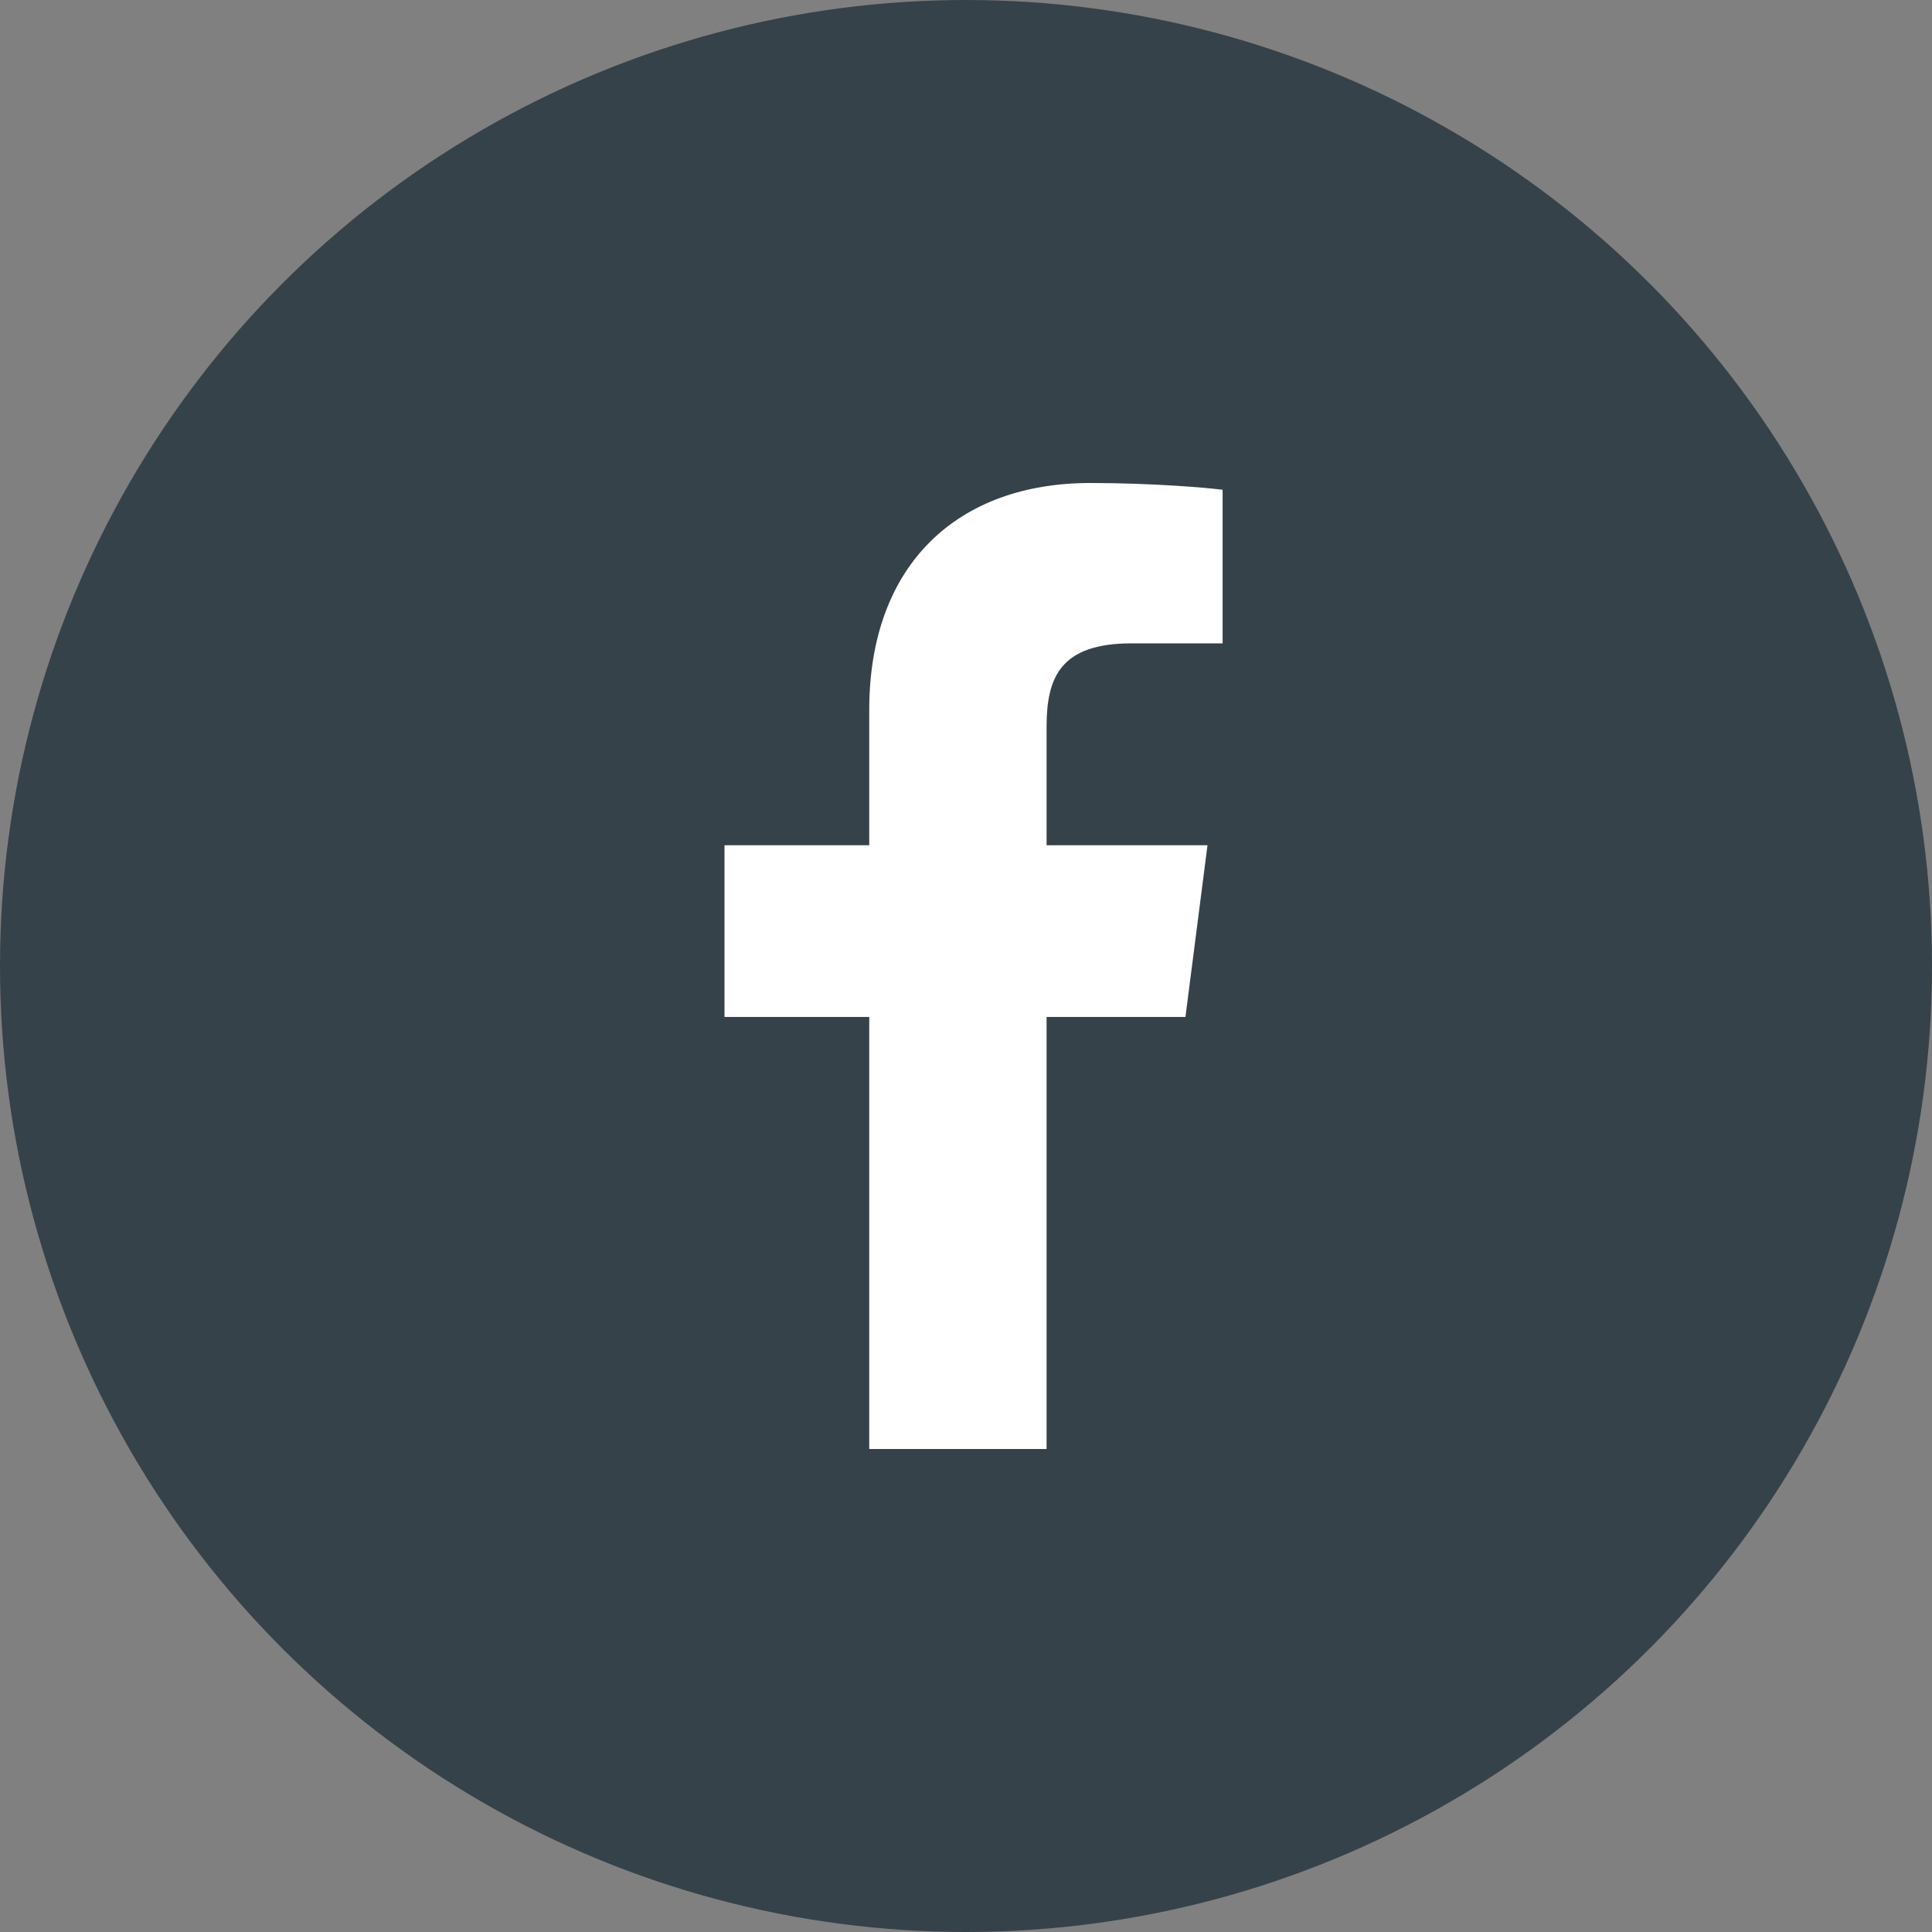
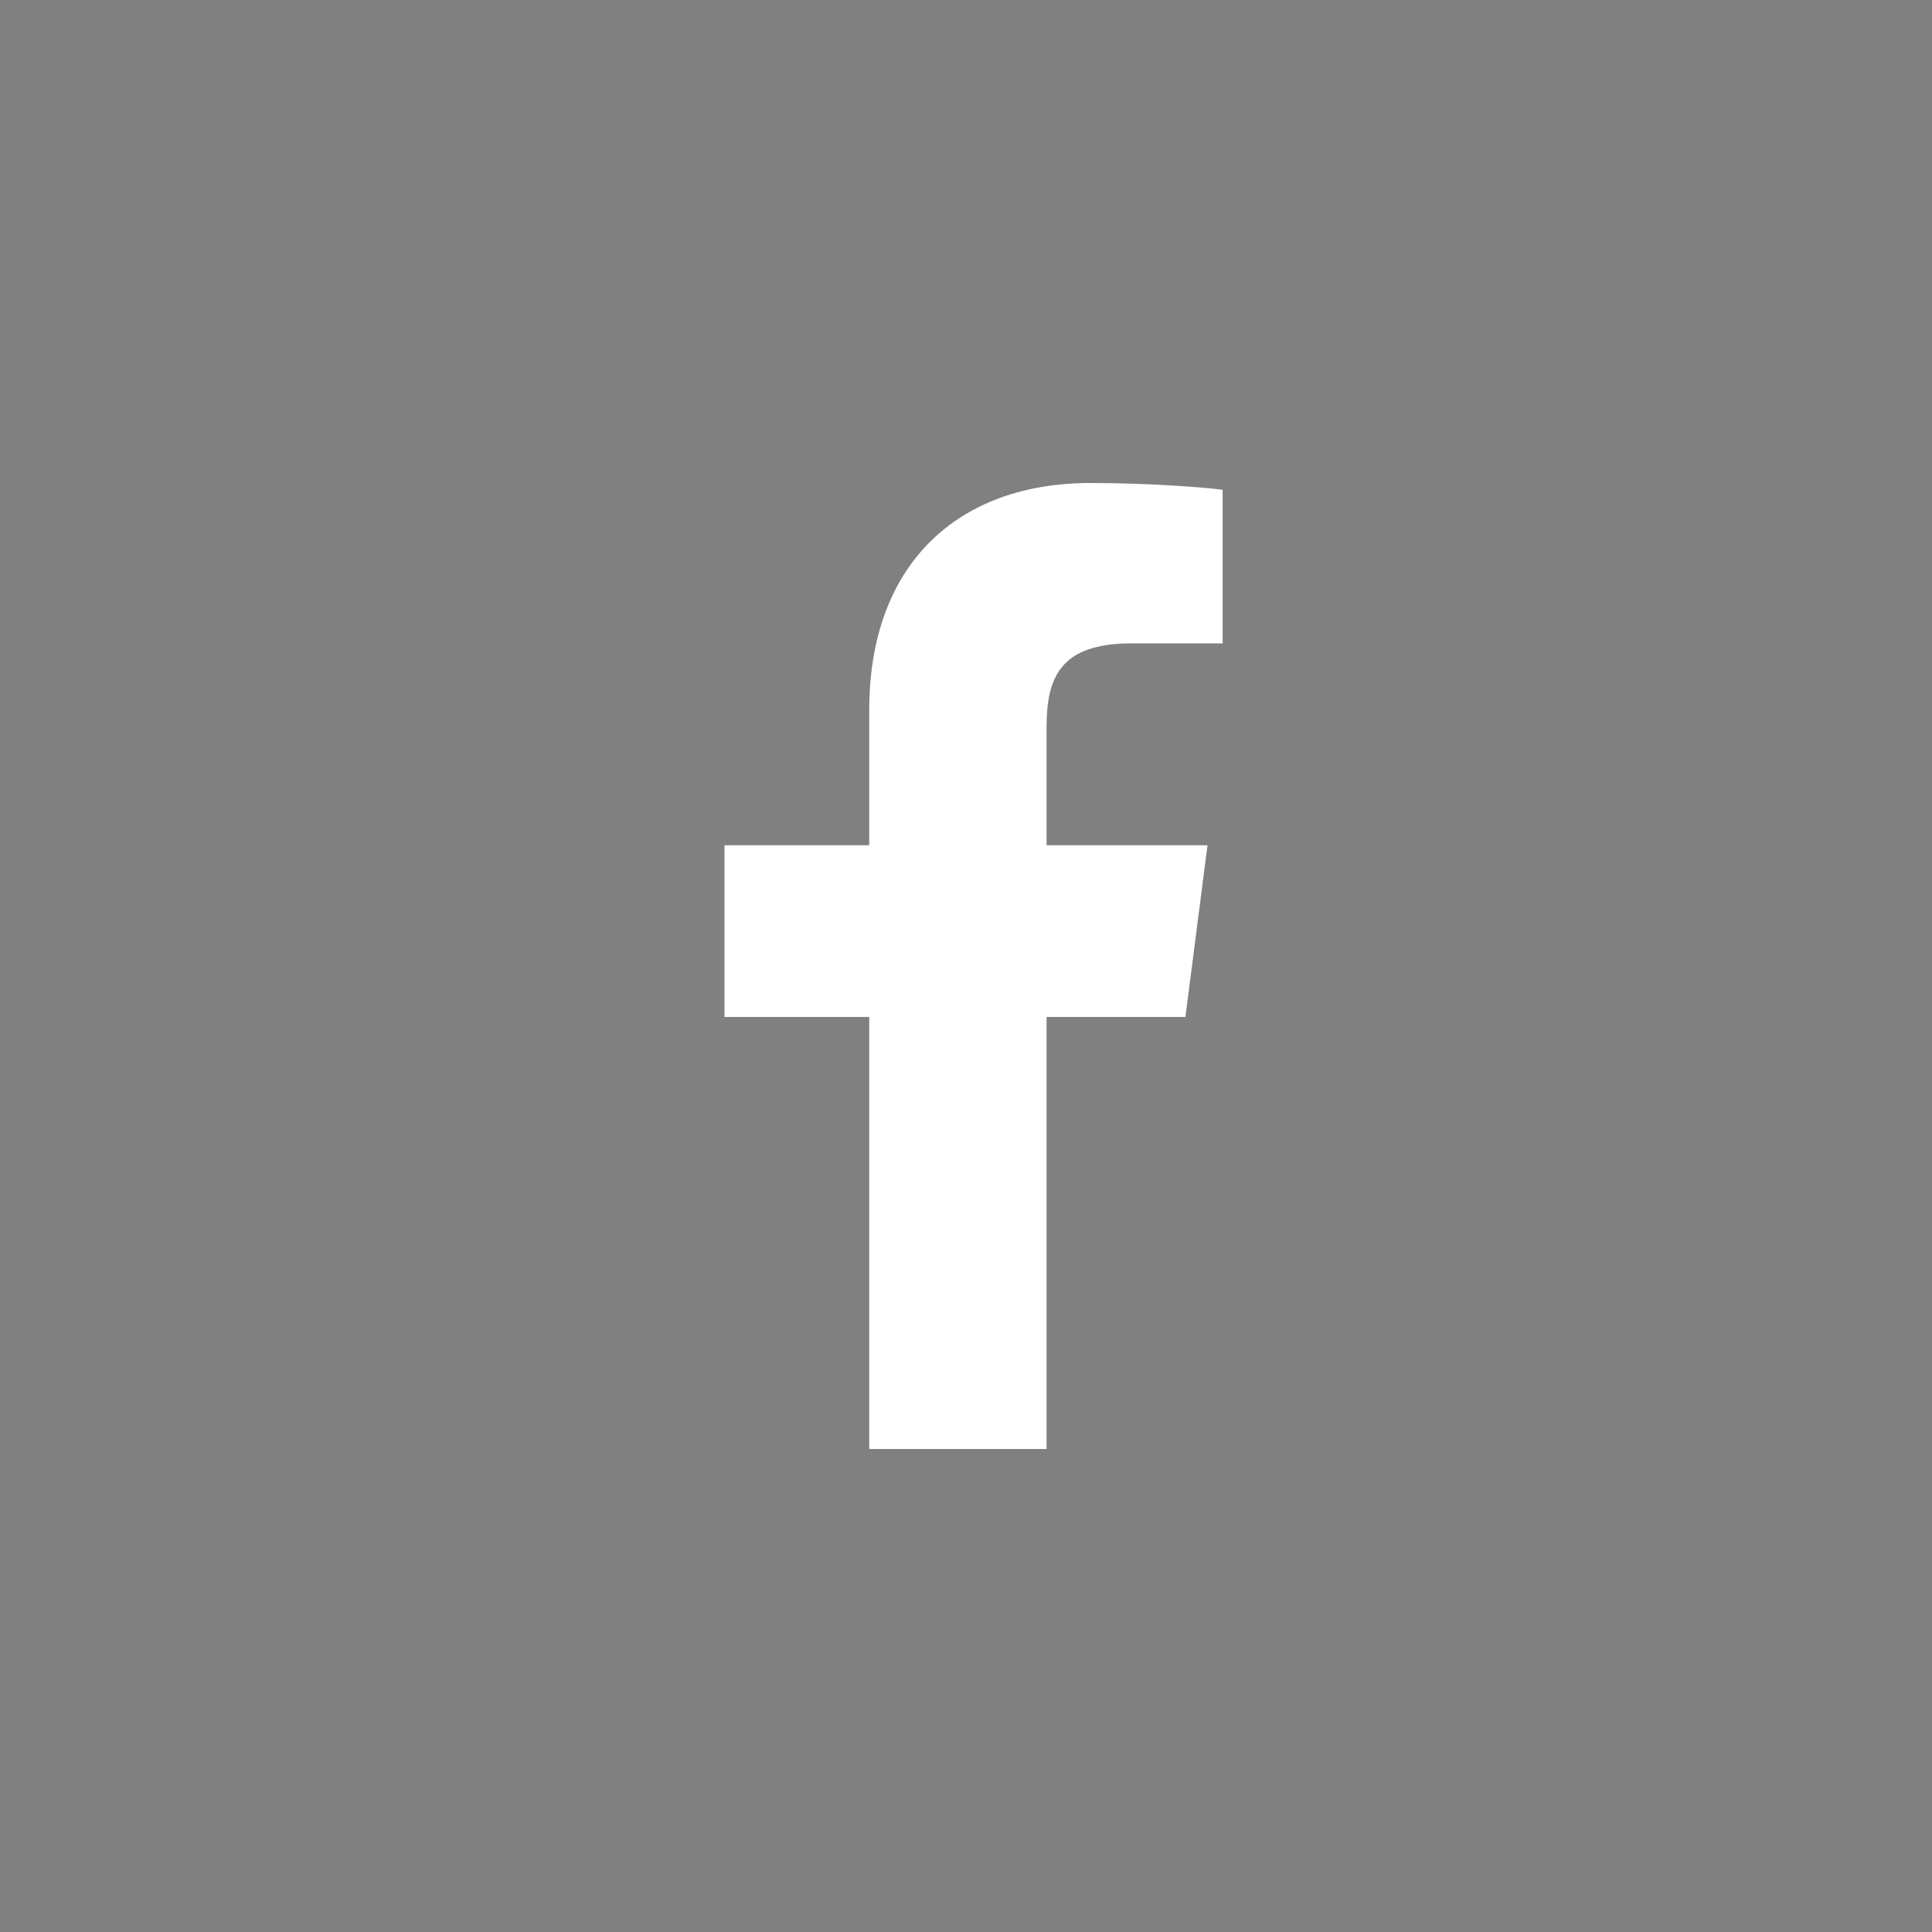
<svg xmlns="http://www.w3.org/2000/svg" width="24" height="24" viewBox="0 0 24 24" fill="none">
  <rect x="0" y="0" width="24" height="24" fill="#808080" stroke="none" />
-   <circle cx="12" cy="12" r="12" fill="#364249" />
  <path d="M10.798 18V12.633H9V10.5H10.798V8.82C10.798 6.994 11.913 6 13.542 6C14.323 6 14.993 6.059 15.188 6.084V7.992H14.058C13.172 7.992 13.001 8.414 13.001 9.03V10.5H15L14.726 12.633H13.001V18" fill="white" />
</svg>